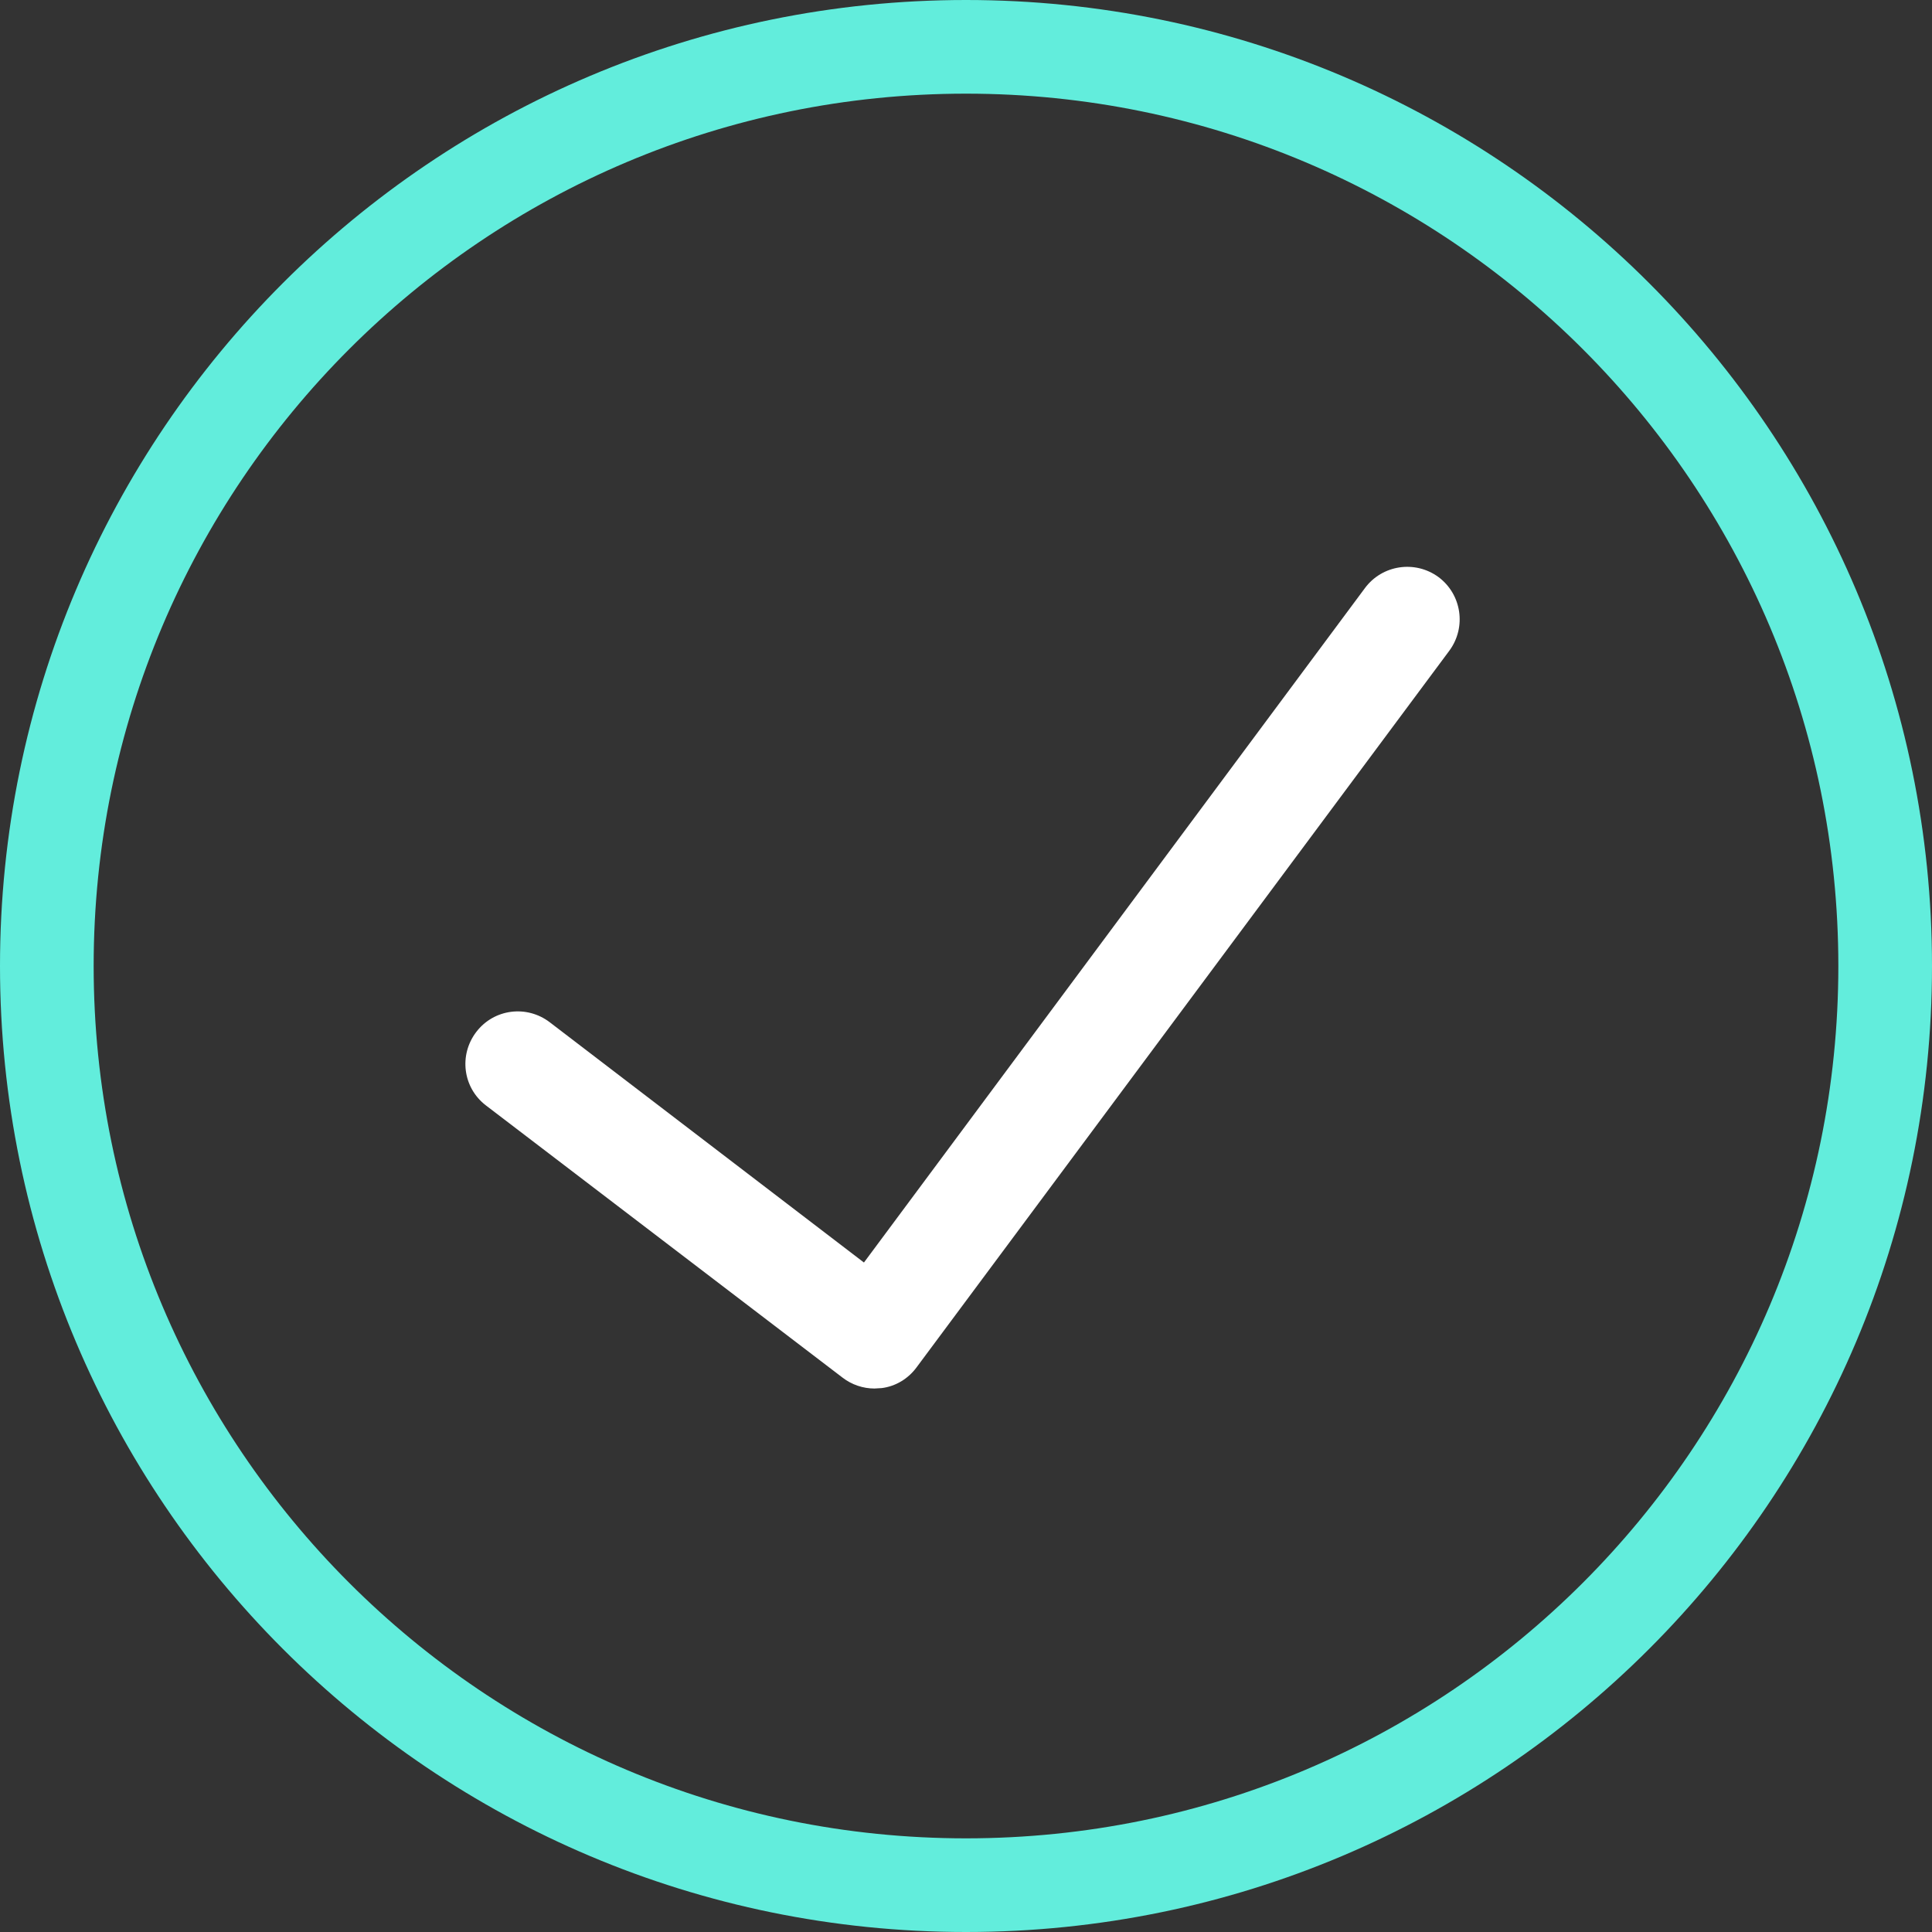
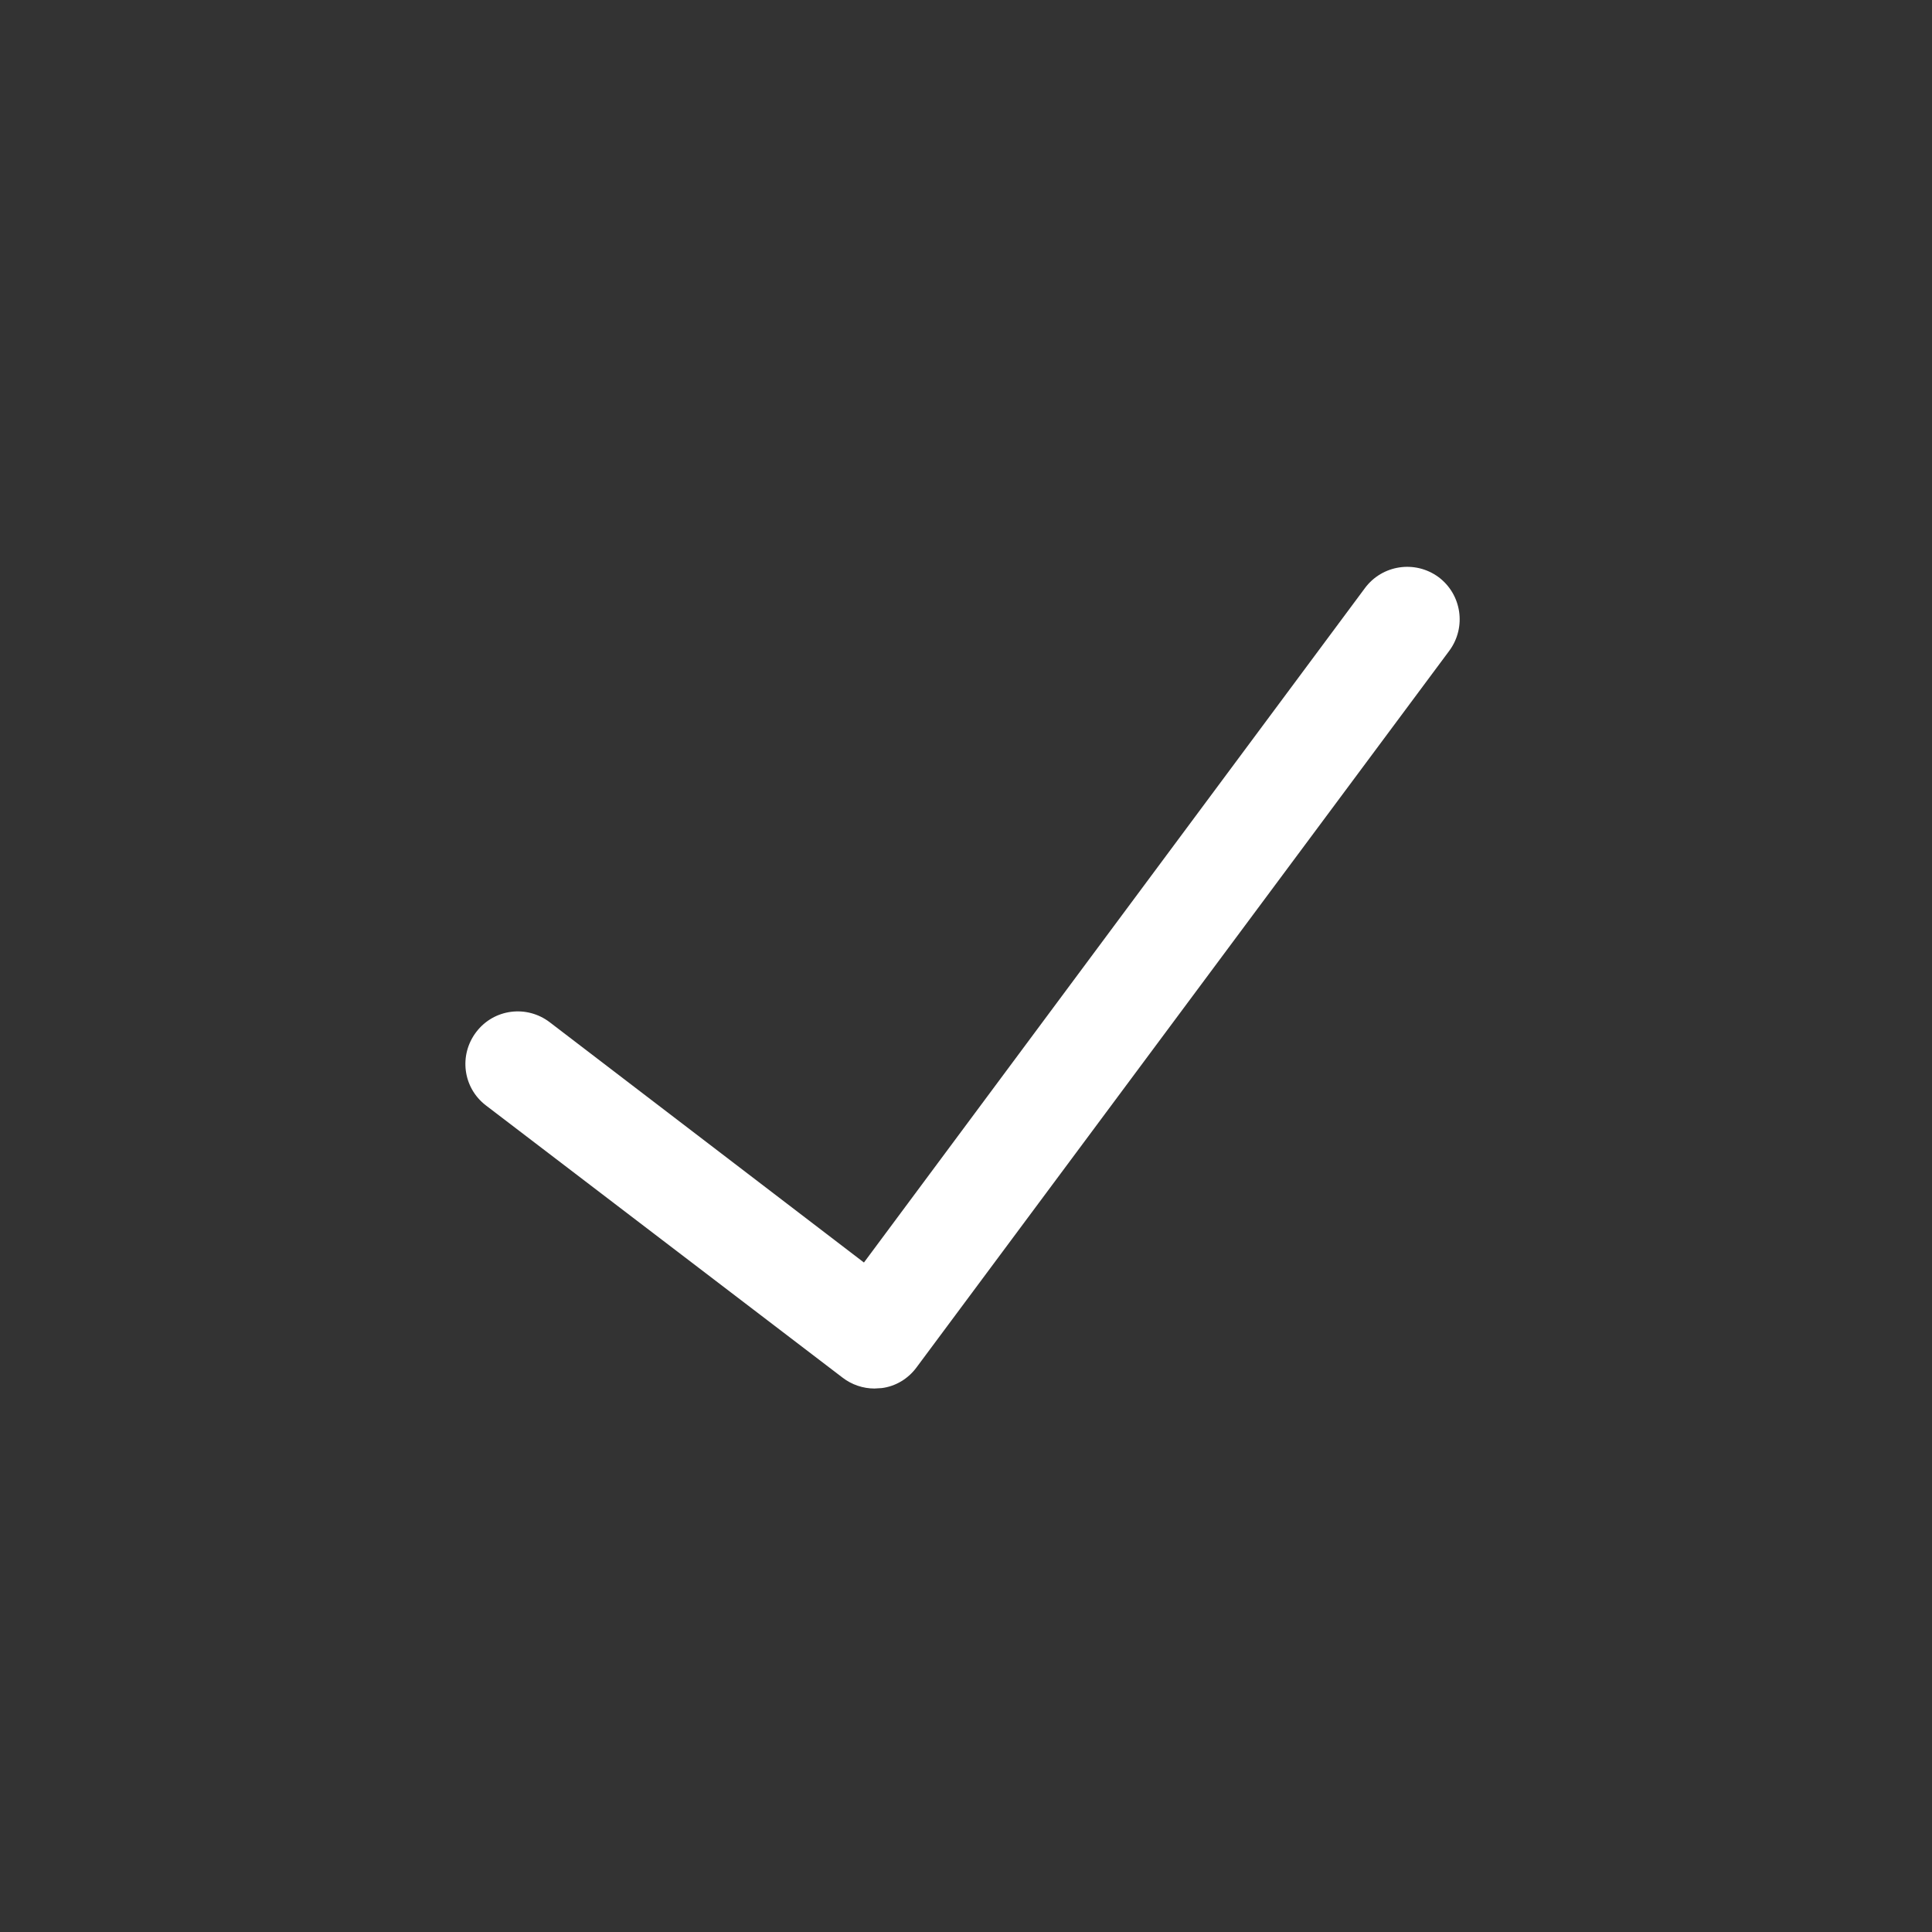
<svg xmlns="http://www.w3.org/2000/svg" id="Layer_1" width="46" height="46" viewBox="0 0 46 46">
  <rect x="0" y="0" width="46" height="46" fill="#333333" stroke="none" />
  <defs>
    <style>
      .cls-1 {
        fill: #fff;
      }

      .cls-2 {
        fill: #62eddc;
        fill-rule: evenodd;
      }
    </style>
  </defs>
-   <path class="cls-2" d="M23,43.77c11.47,0,20.77-9.3,20.77-20.77S34.47,2.23,23,2.23,2.23,11.53,2.23,23s9.3,20.77,20.77,20.77ZM23,46c12.7,0,23-10.3,23-23S35.7,0,23,0,0,10.3,0,23s10.3,23,23,23Z" />
  <path class="cls-1" d="M20.82,33.06c-.27,0-.54-.09-.76-.26l-8.49-6.48c-.55-.42-.65-1.2-.23-1.75.42-.55,1.2-.65,1.75-.23l7.48,5.72,11.93-16.06c.41-.55,1.19-.67,1.75-.26.55.41.67,1.19.26,1.75l-12.69,17.07c-.2.27-.5.45-.83.49-.06,0-.12.01-.17.01Z" />
</svg>